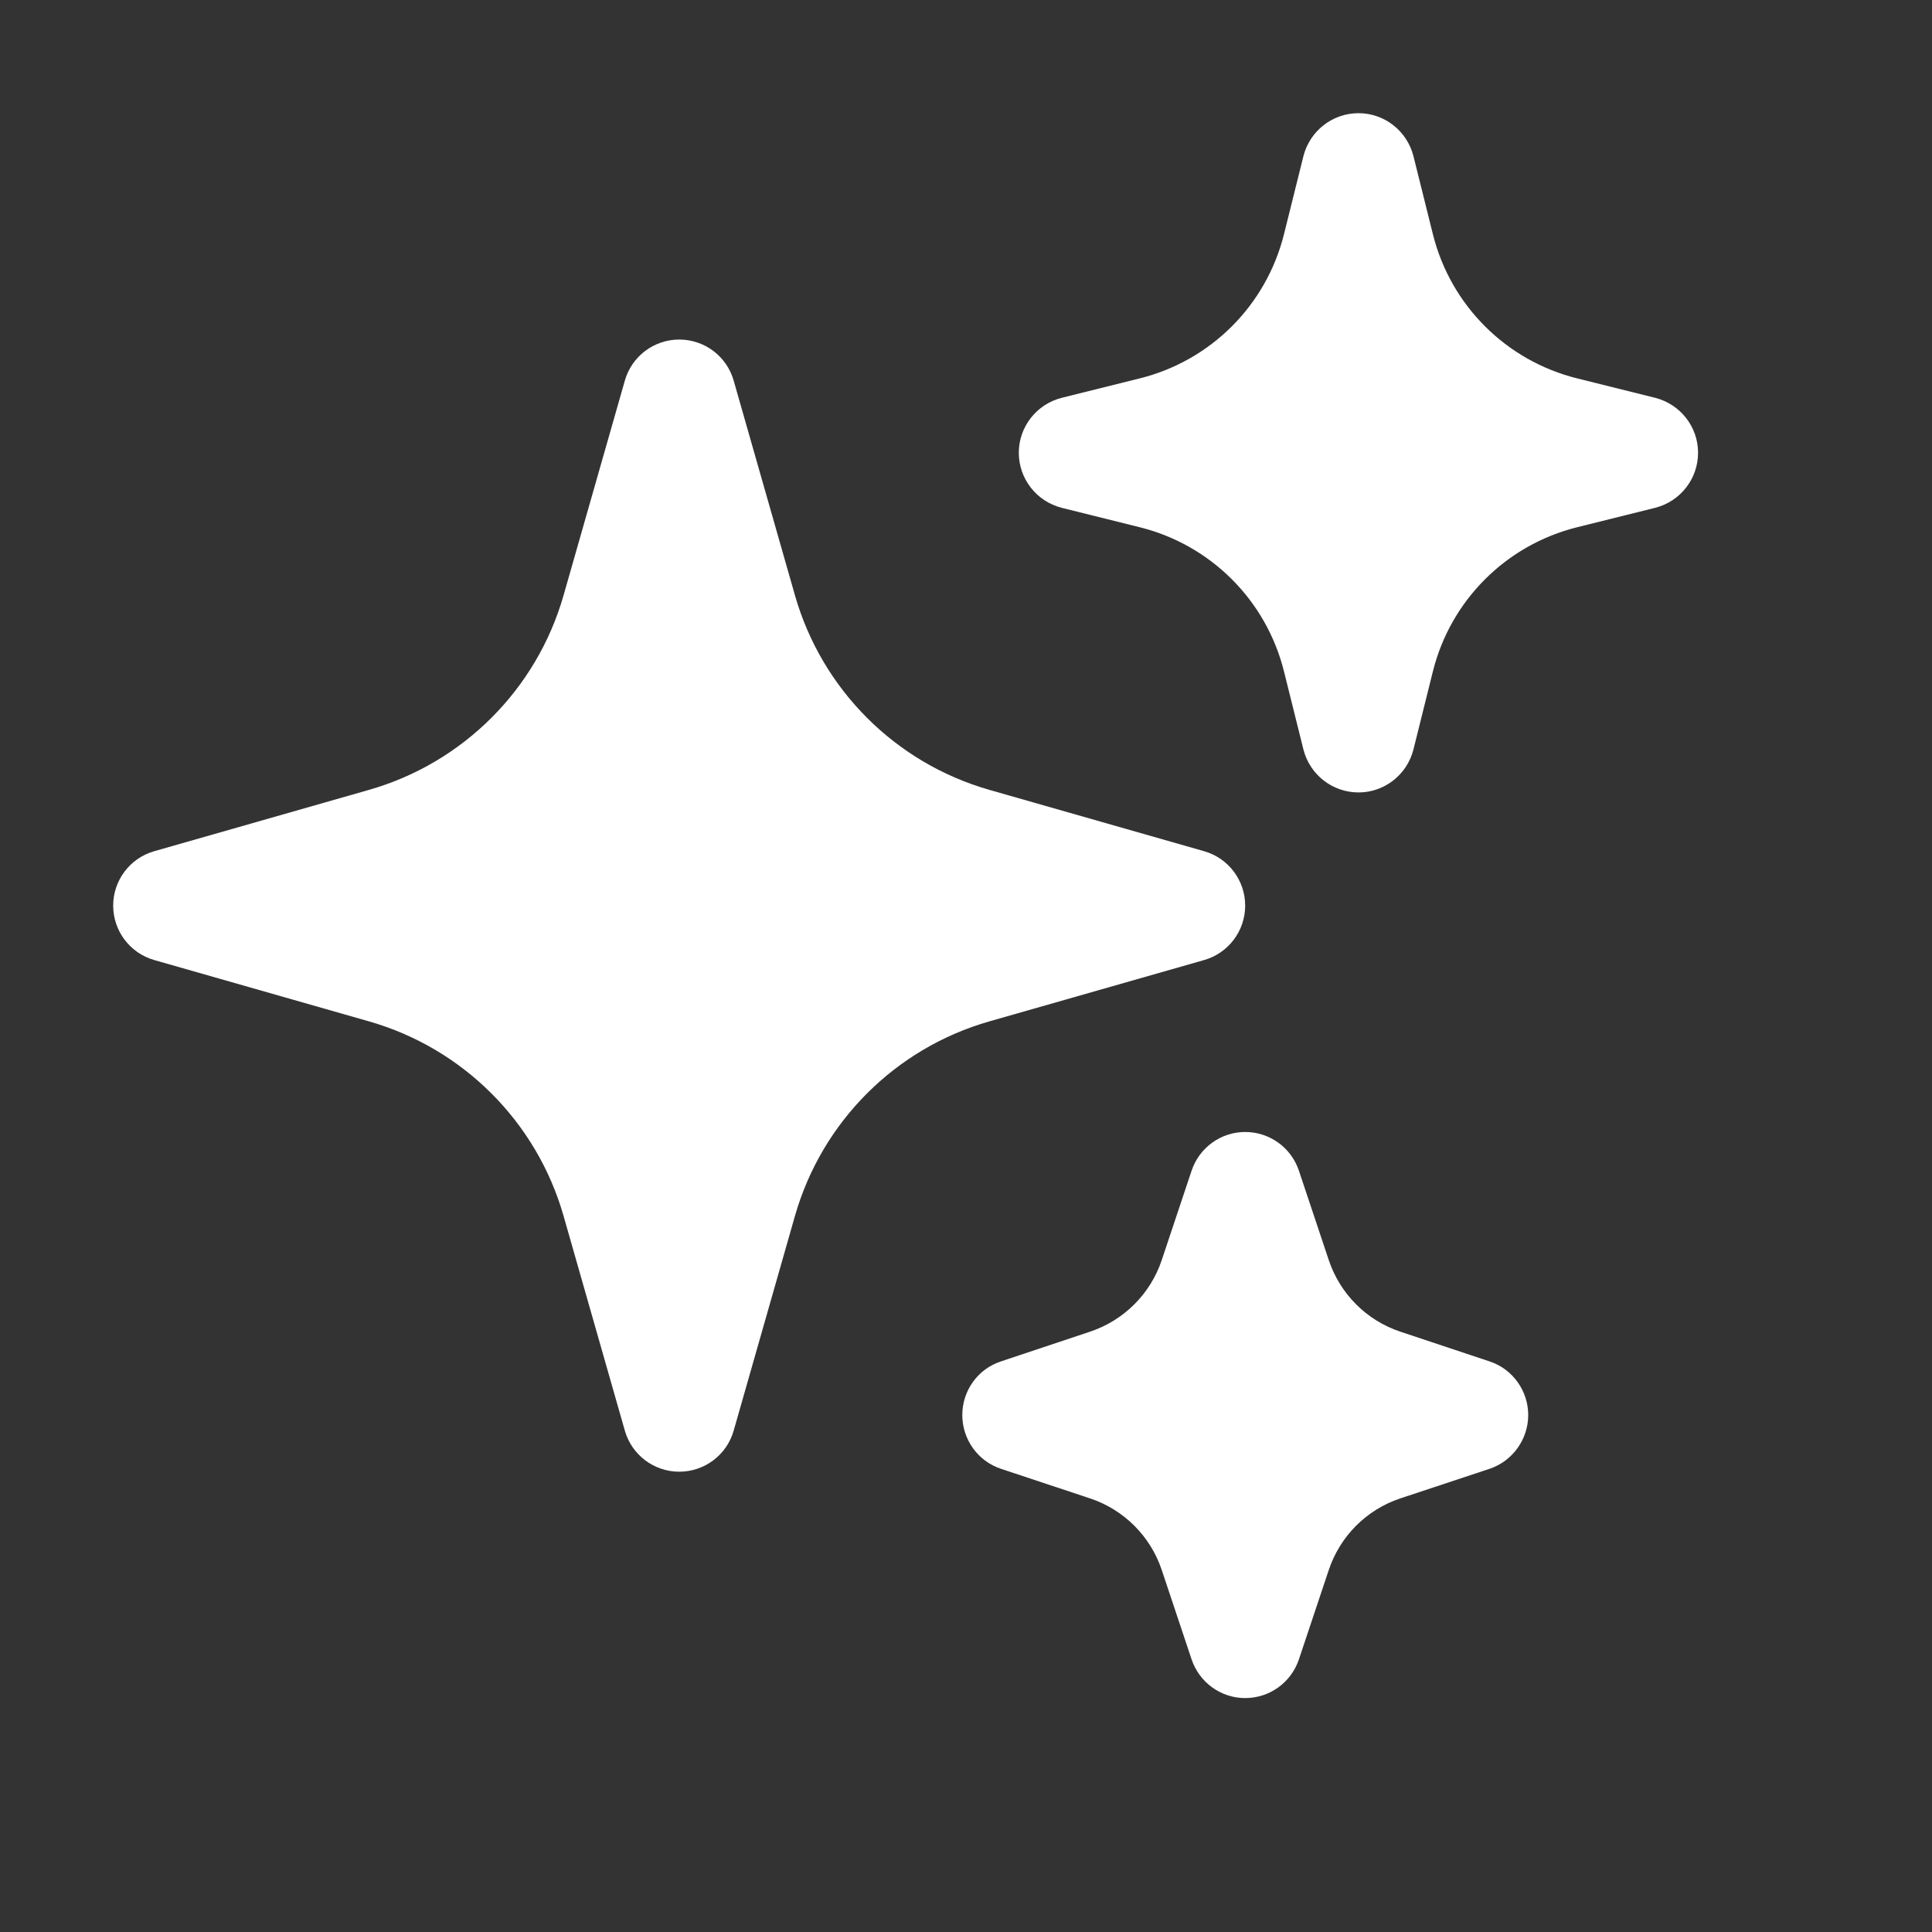
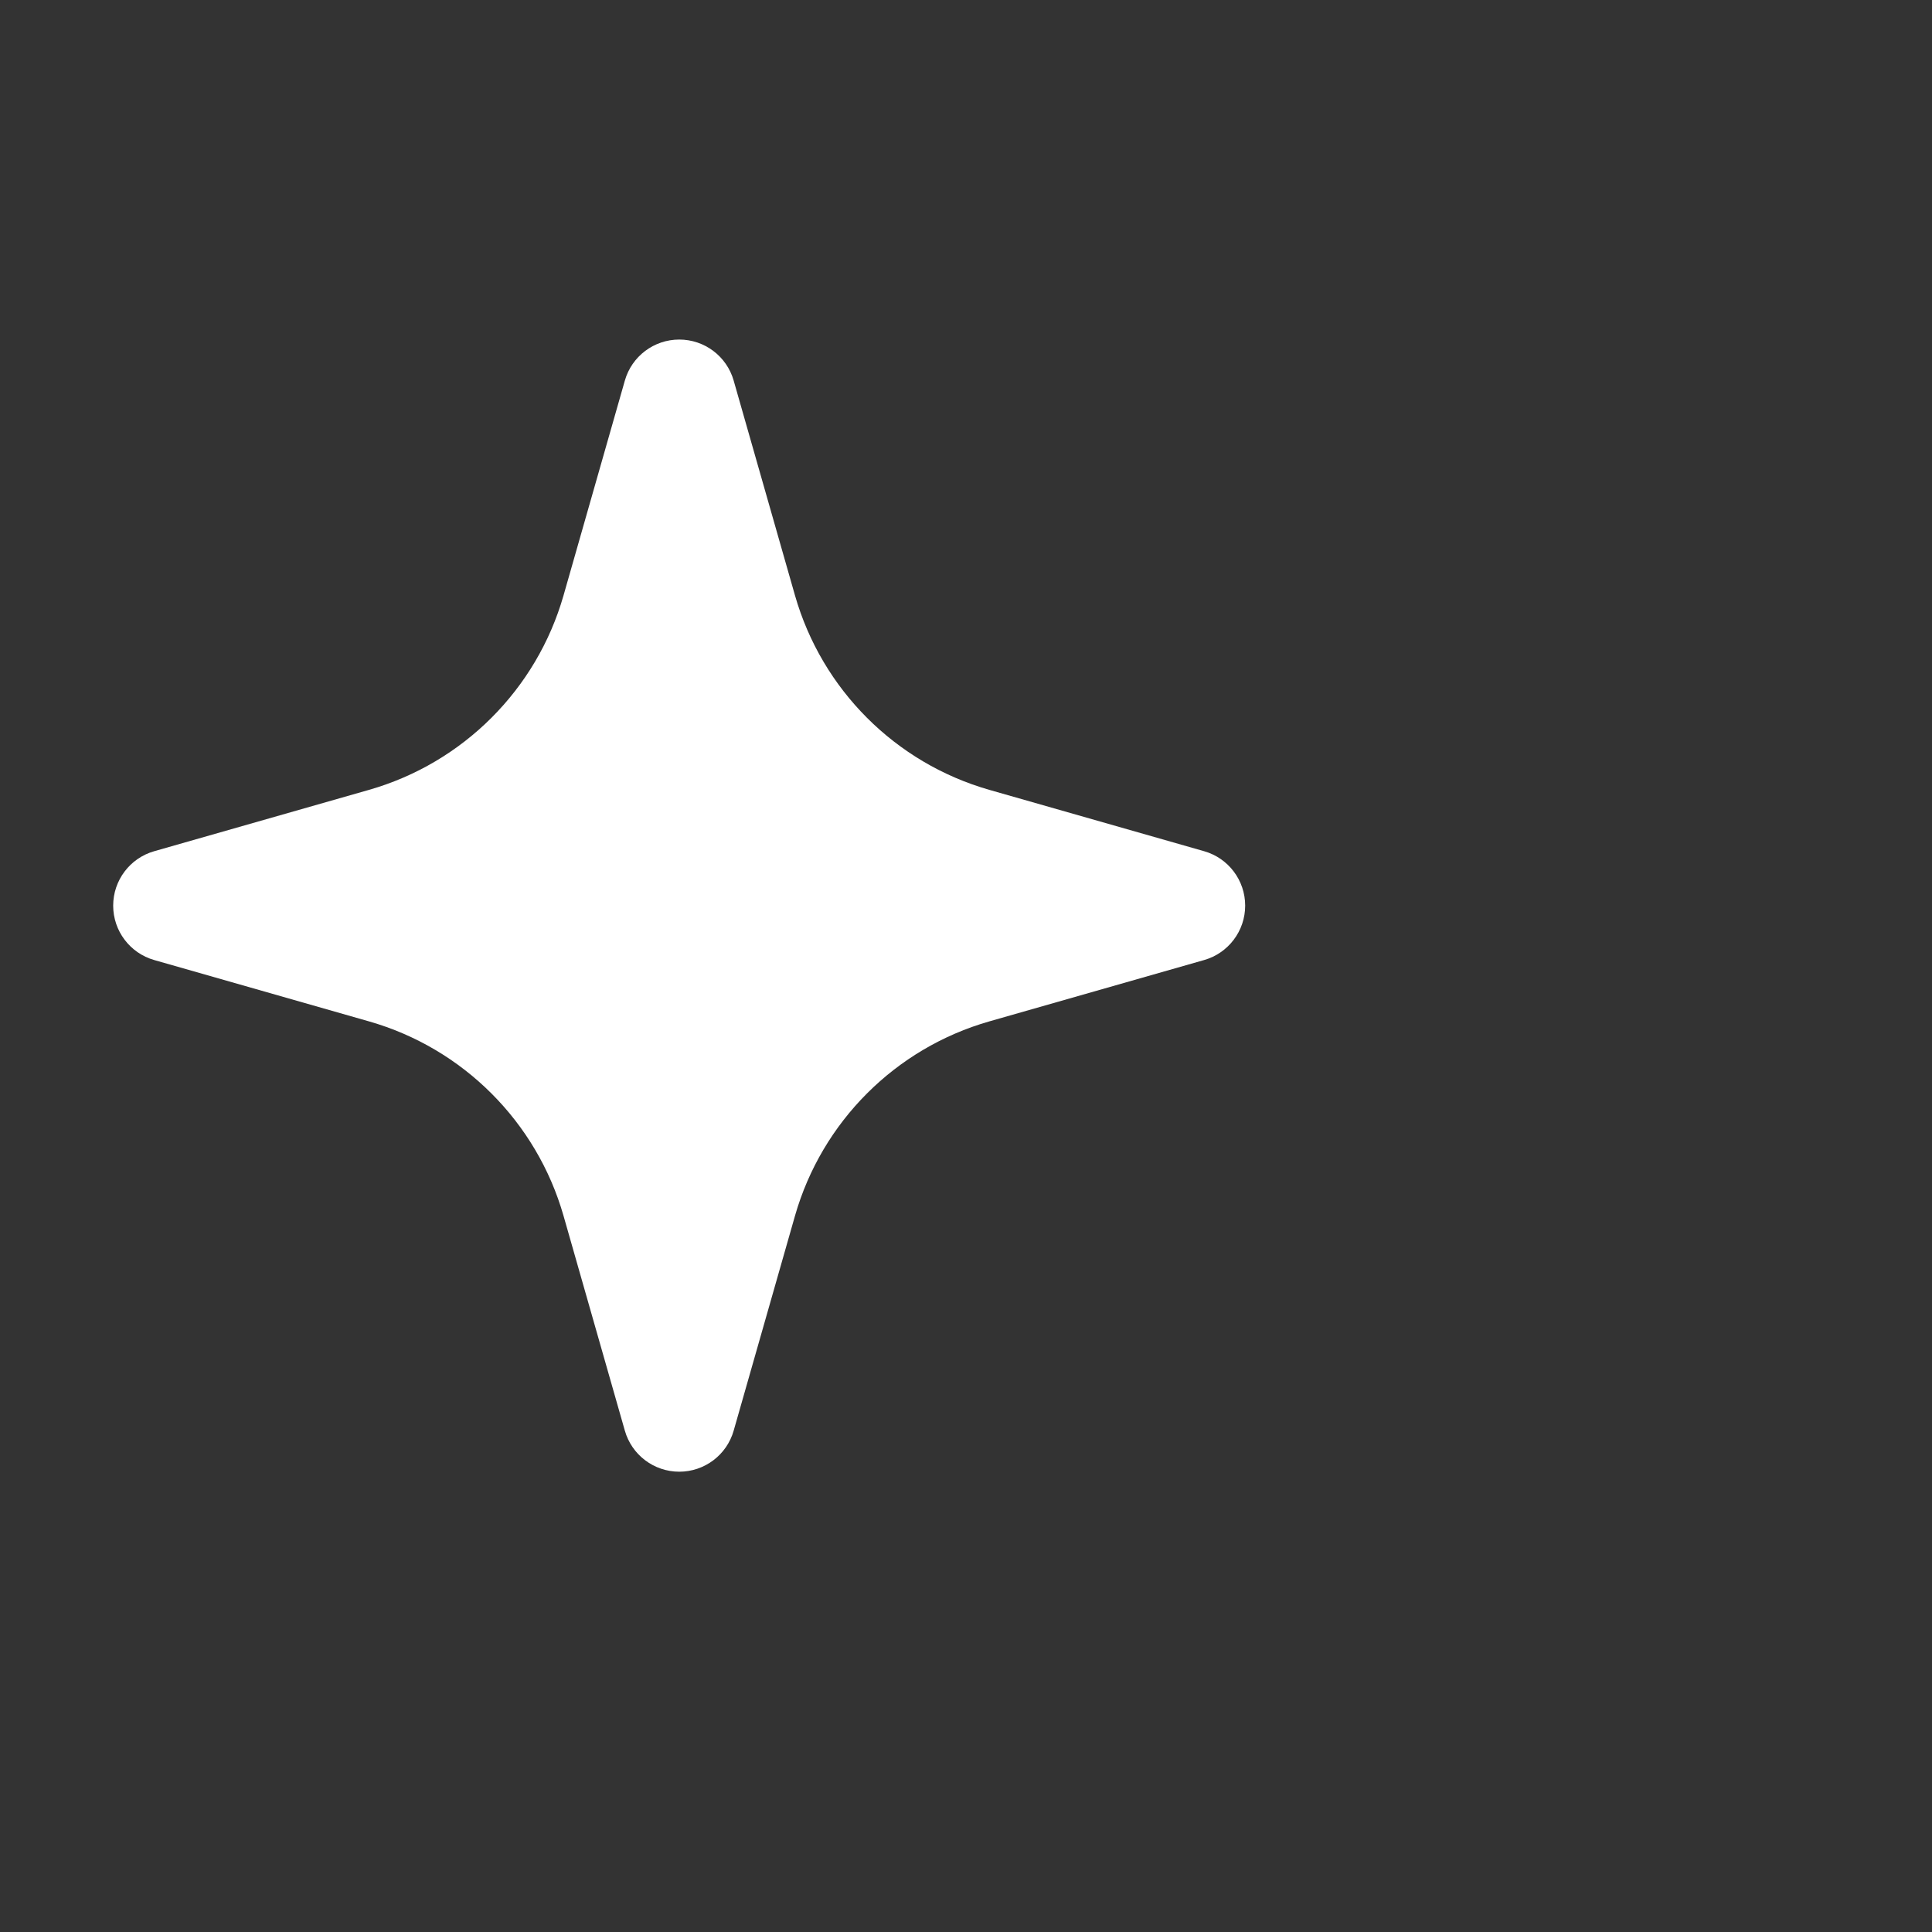
<svg xmlns="http://www.w3.org/2000/svg" width="12" height="12" viewBox="0 0 12 12" fill="none">
  <rect x="0" y="0" width="12" height="12" fill="#333333" stroke="none" />
  <path fill-rule="evenodd" clip-rule="evenodd" d="M4.219 2.109C4.376 2.109 4.514 2.213 4.557 2.364L4.938 3.699C5.105 4.282 5.561 4.739 6.145 4.906L7.479 5.287C7.63 5.33 7.734 5.468 7.734 5.625C7.734 5.782 7.63 5.92 7.479 5.963L6.145 6.344C5.561 6.511 5.105 6.968 4.938 7.551L4.557 8.886C4.514 9.037 4.376 9.141 4.219 9.141C4.062 9.141 3.924 9.037 3.881 8.886L3.5 7.551C3.333 6.968 2.876 6.511 2.292 6.344L0.958 5.963C0.807 5.92 0.703 5.782 0.703 5.625C0.703 5.468 0.807 5.33 0.958 5.287L2.292 4.906C2.876 4.739 3.333 4.282 3.5 3.699L3.881 2.364C3.924 2.213 4.062 2.109 4.219 2.109Z" fill="white" />
-   <path fill-rule="evenodd" clip-rule="evenodd" d="M8.438 0.703C8.599 0.703 8.739 0.813 8.779 0.969L8.9 1.455C9.01 1.896 9.354 2.24 9.795 2.35L10.281 2.471C10.437 2.511 10.547 2.651 10.547 2.812C10.547 2.974 10.437 3.114 10.281 3.154L9.795 3.275C9.354 3.385 9.01 3.729 8.9 4.17L8.779 4.656C8.739 4.812 8.599 4.922 8.438 4.922C8.276 4.922 8.136 4.812 8.096 4.656L7.975 4.17C7.865 3.729 7.521 3.385 7.08 3.275L6.594 3.154C6.438 3.114 6.328 2.974 6.328 2.812C6.328 2.651 6.438 2.511 6.594 2.471L7.08 2.35C7.521 2.24 7.865 1.896 7.975 1.455L8.096 0.969C8.136 0.813 8.276 0.703 8.438 0.703Z" fill="white" />
-   <path fill-rule="evenodd" clip-rule="evenodd" d="M7.734 7.031C7.886 7.031 8.02 7.128 8.068 7.272L8.253 7.826C8.323 8.036 8.487 8.201 8.697 8.271L9.252 8.456C9.395 8.503 9.492 8.638 9.492 8.789C9.492 8.94 9.395 9.075 9.252 9.123L8.697 9.307C8.487 9.377 8.323 9.542 8.253 9.752L8.068 10.306C8.02 10.45 7.886 10.547 7.734 10.547C7.583 10.547 7.449 10.45 7.401 10.306L7.216 9.752C7.146 9.542 6.981 9.377 6.771 9.307L6.217 9.123C6.073 9.075 5.977 8.94 5.977 8.789C5.977 8.638 6.073 8.503 6.217 8.456L6.771 8.271C6.981 8.201 7.146 8.036 7.216 7.826L7.401 7.272C7.449 7.128 7.583 7.031 7.734 7.031Z" fill="white" />
</svg>